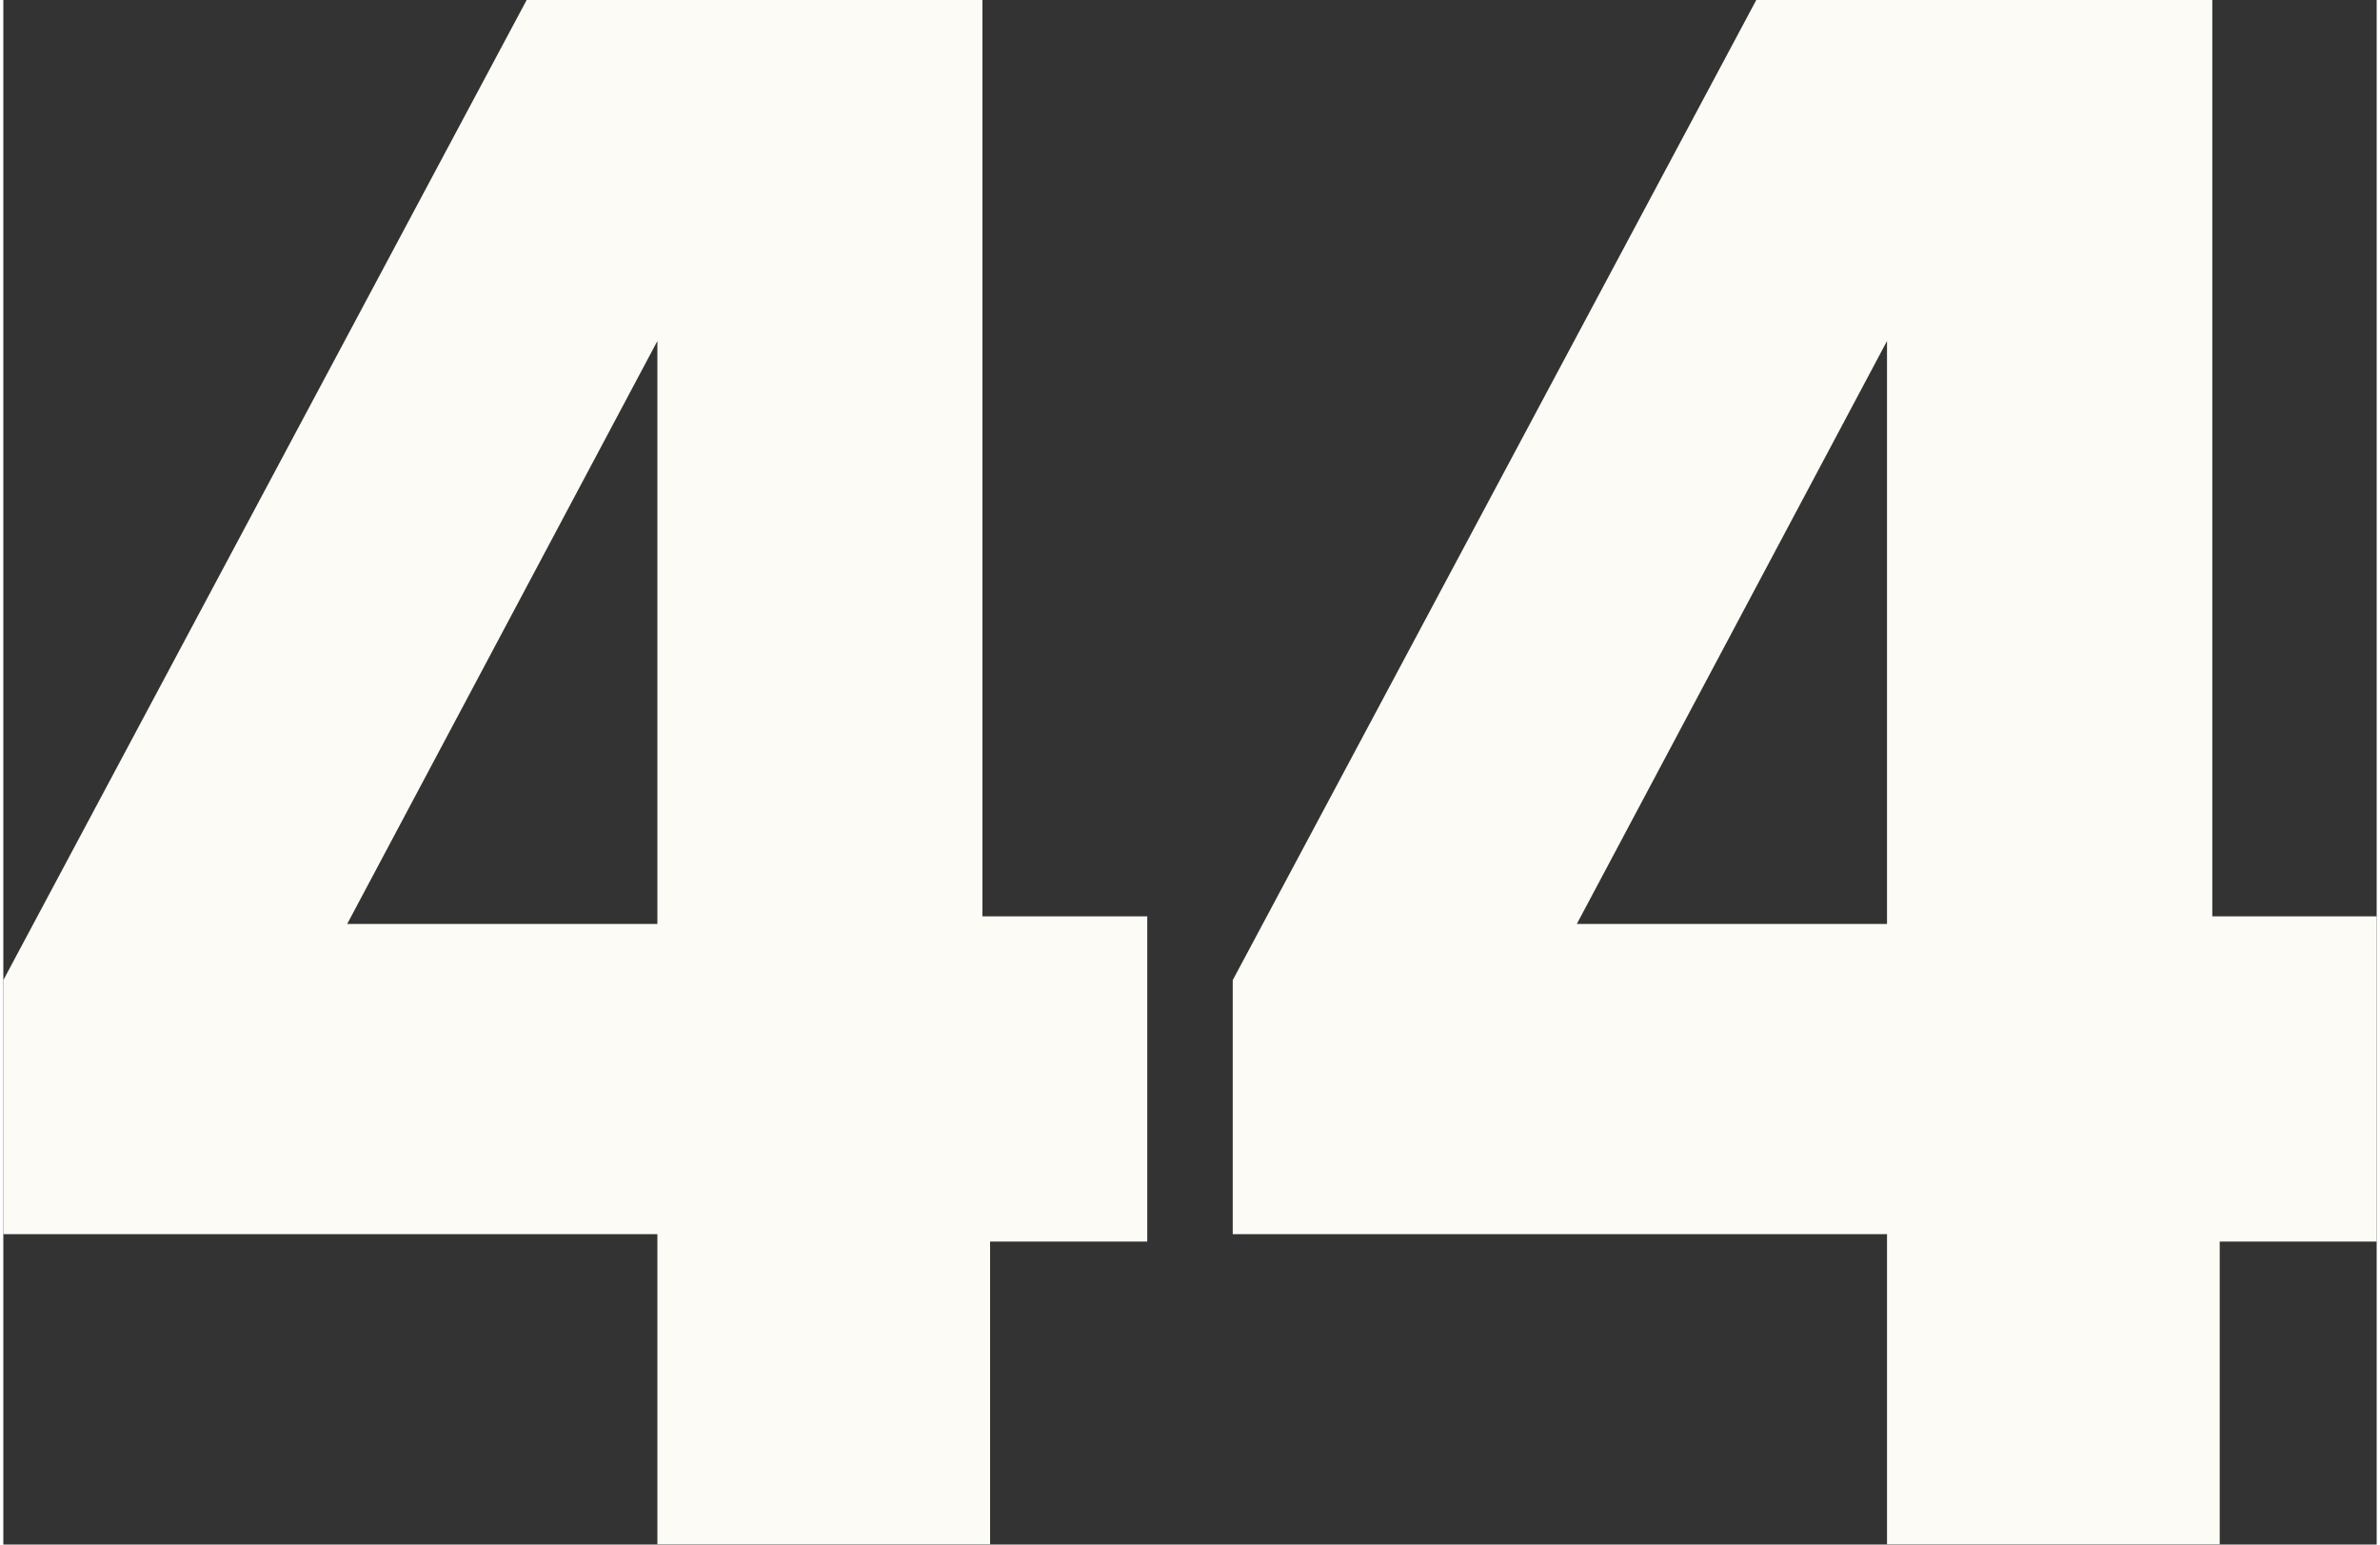
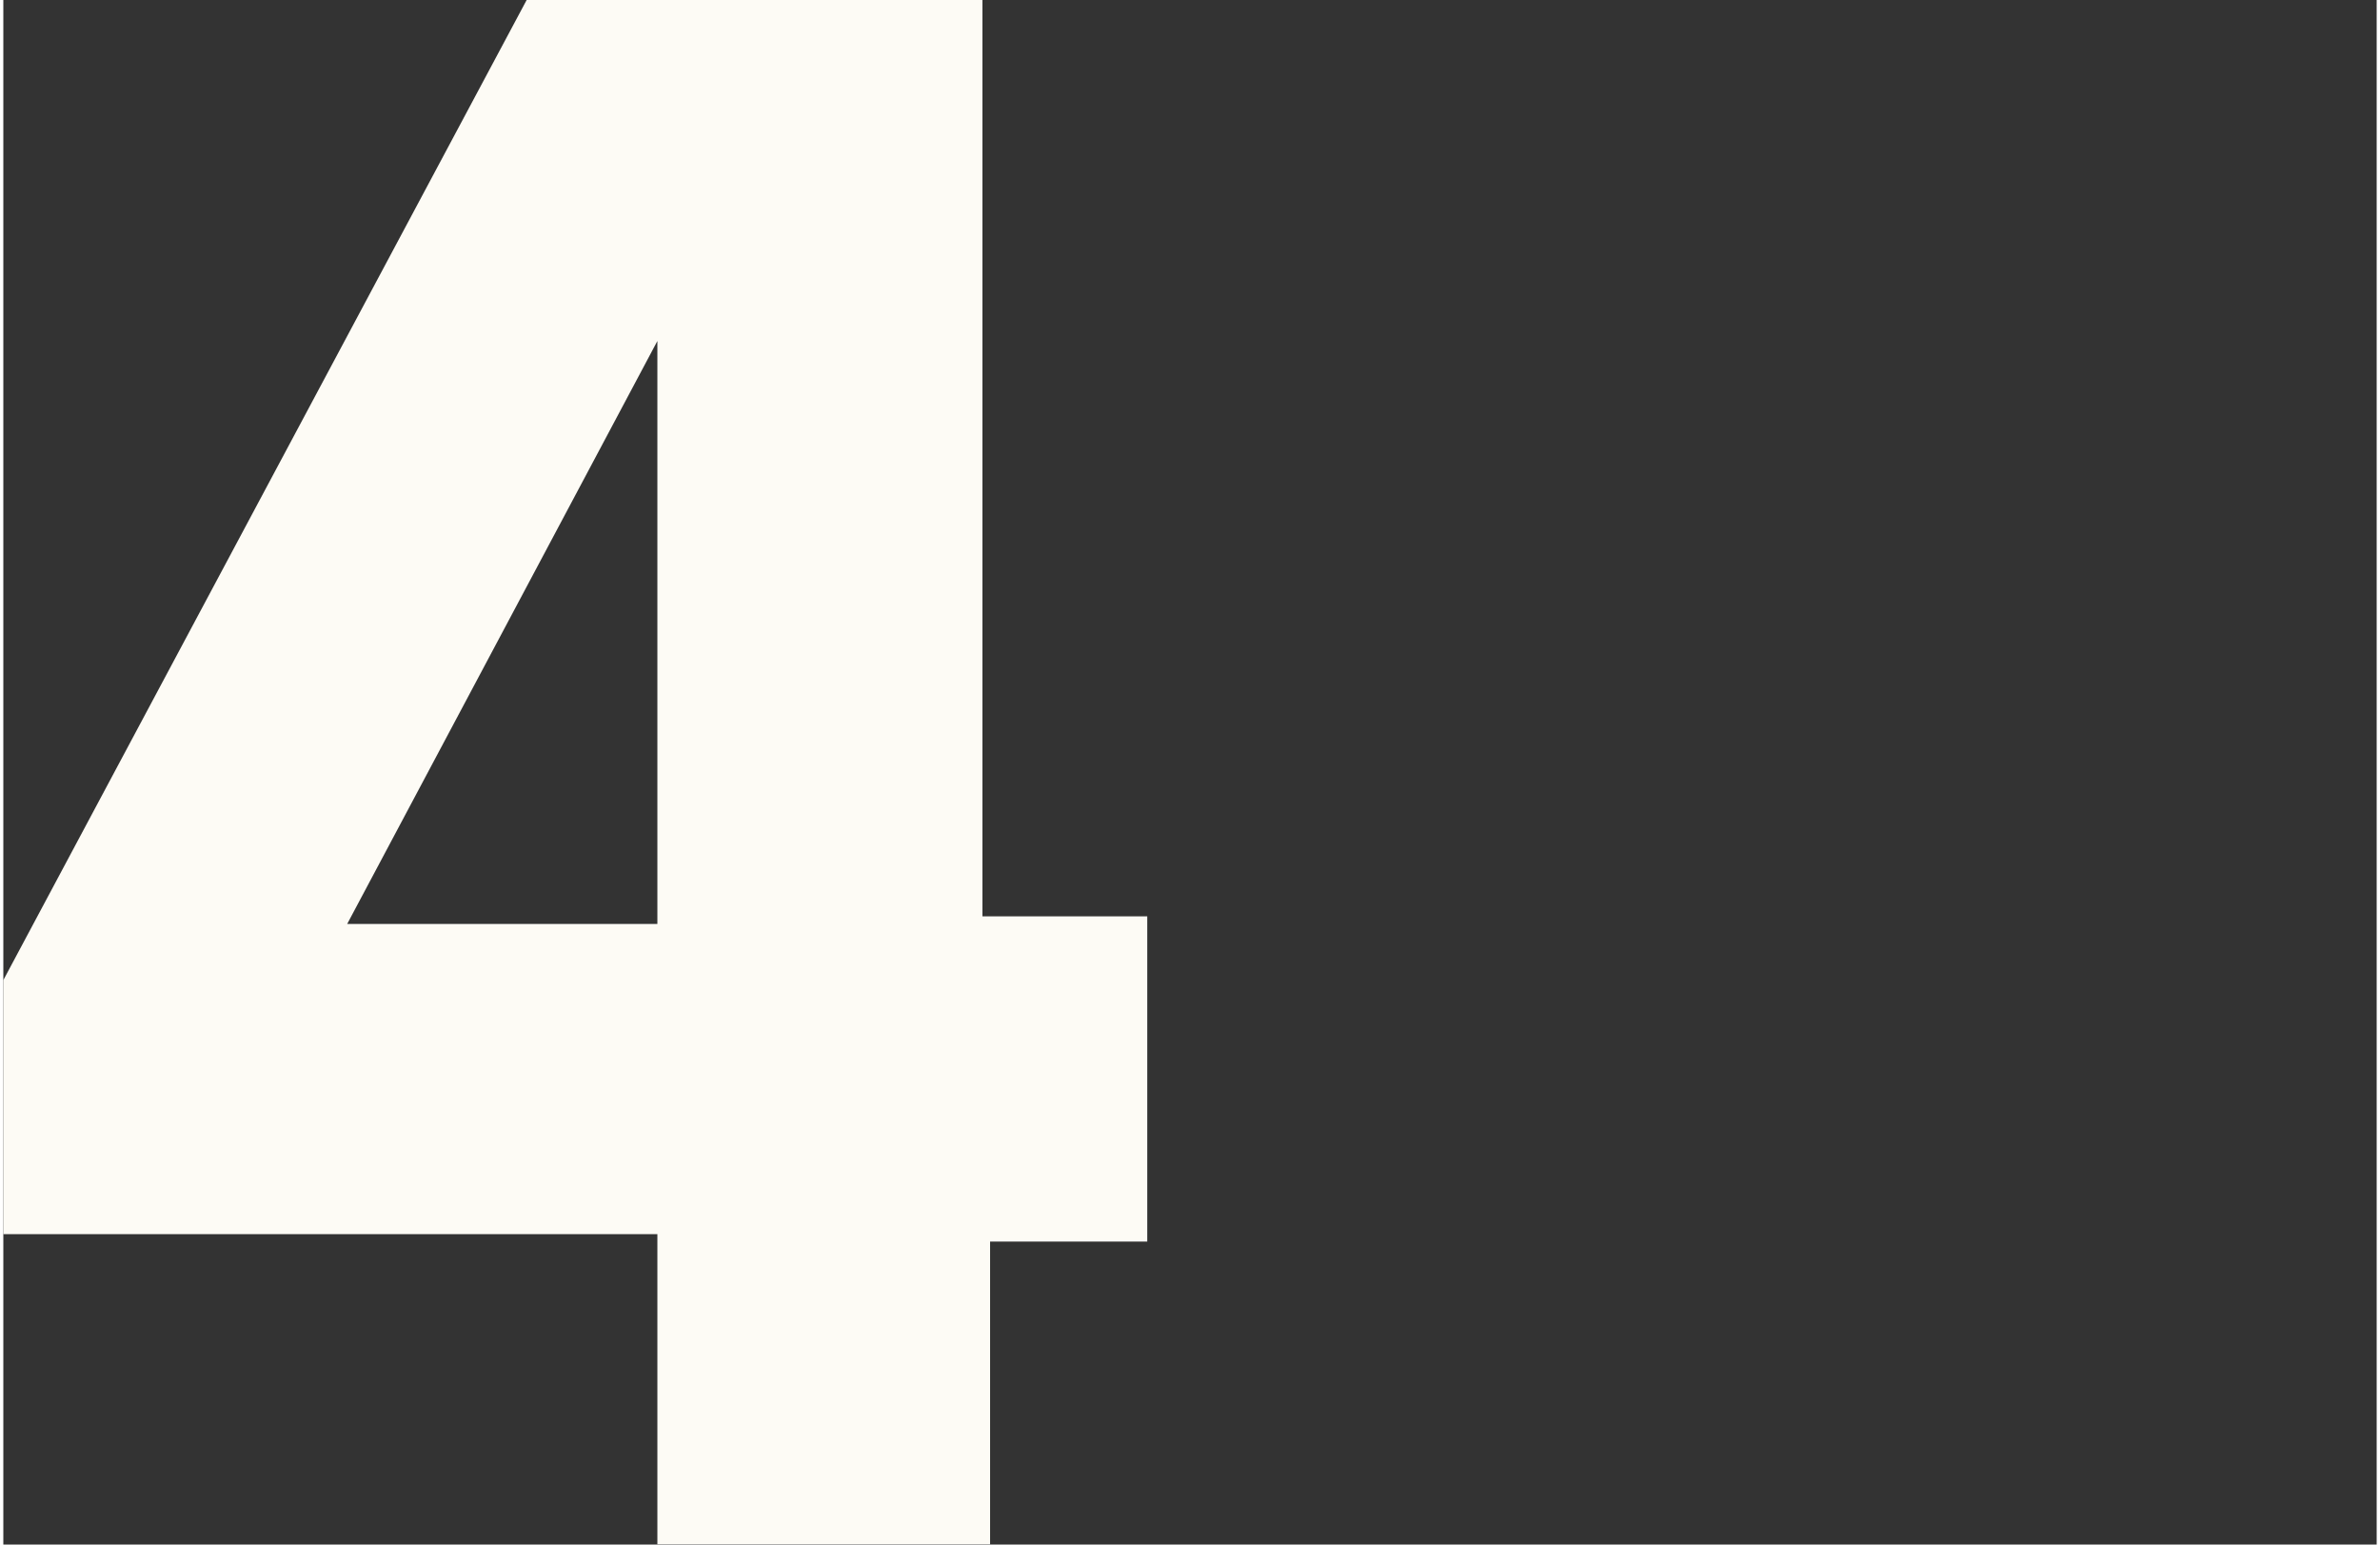
<svg xmlns="http://www.w3.org/2000/svg" id="uuid-e8925288-bb12-4629-a1f4-89f79520e2d7" data-name="Layer 1" width="1.51in" height=".98in" viewBox="0 0 108.57 70.66">
  <rect x="0" y="0" width="108.57" height="70.66" fill="#333333" stroke="none" />
  <defs>
    <style>      .uuid-242f2c47-87e2-4de2-8000-6f64cb8f48cc {        fill: #fdfbf5;      }    </style>
  </defs>
  <path class="uuid-242f2c47-87e2-4de2-8000-6f64cb8f48cc" d="M44.79,41.93V0h-20.85L0,44.84v11.62h29.92v14.19h15.22v-13.85h7.19v-14.88h-7.54ZM29.92,42.27h-14.19l14.19-26.67v26.67Z" />
-   <path class="uuid-242f2c47-87e2-4de2-8000-6f64cb8f48cc" d="M101.05,41.93V0h-20.86l-23.95,44.84v11.62h29.93v14.19h15.22v-13.85h7.18v-14.88h-7.52ZM86.17,42.27h-14.19l14.19-26.67v26.67Z" />
</svg>